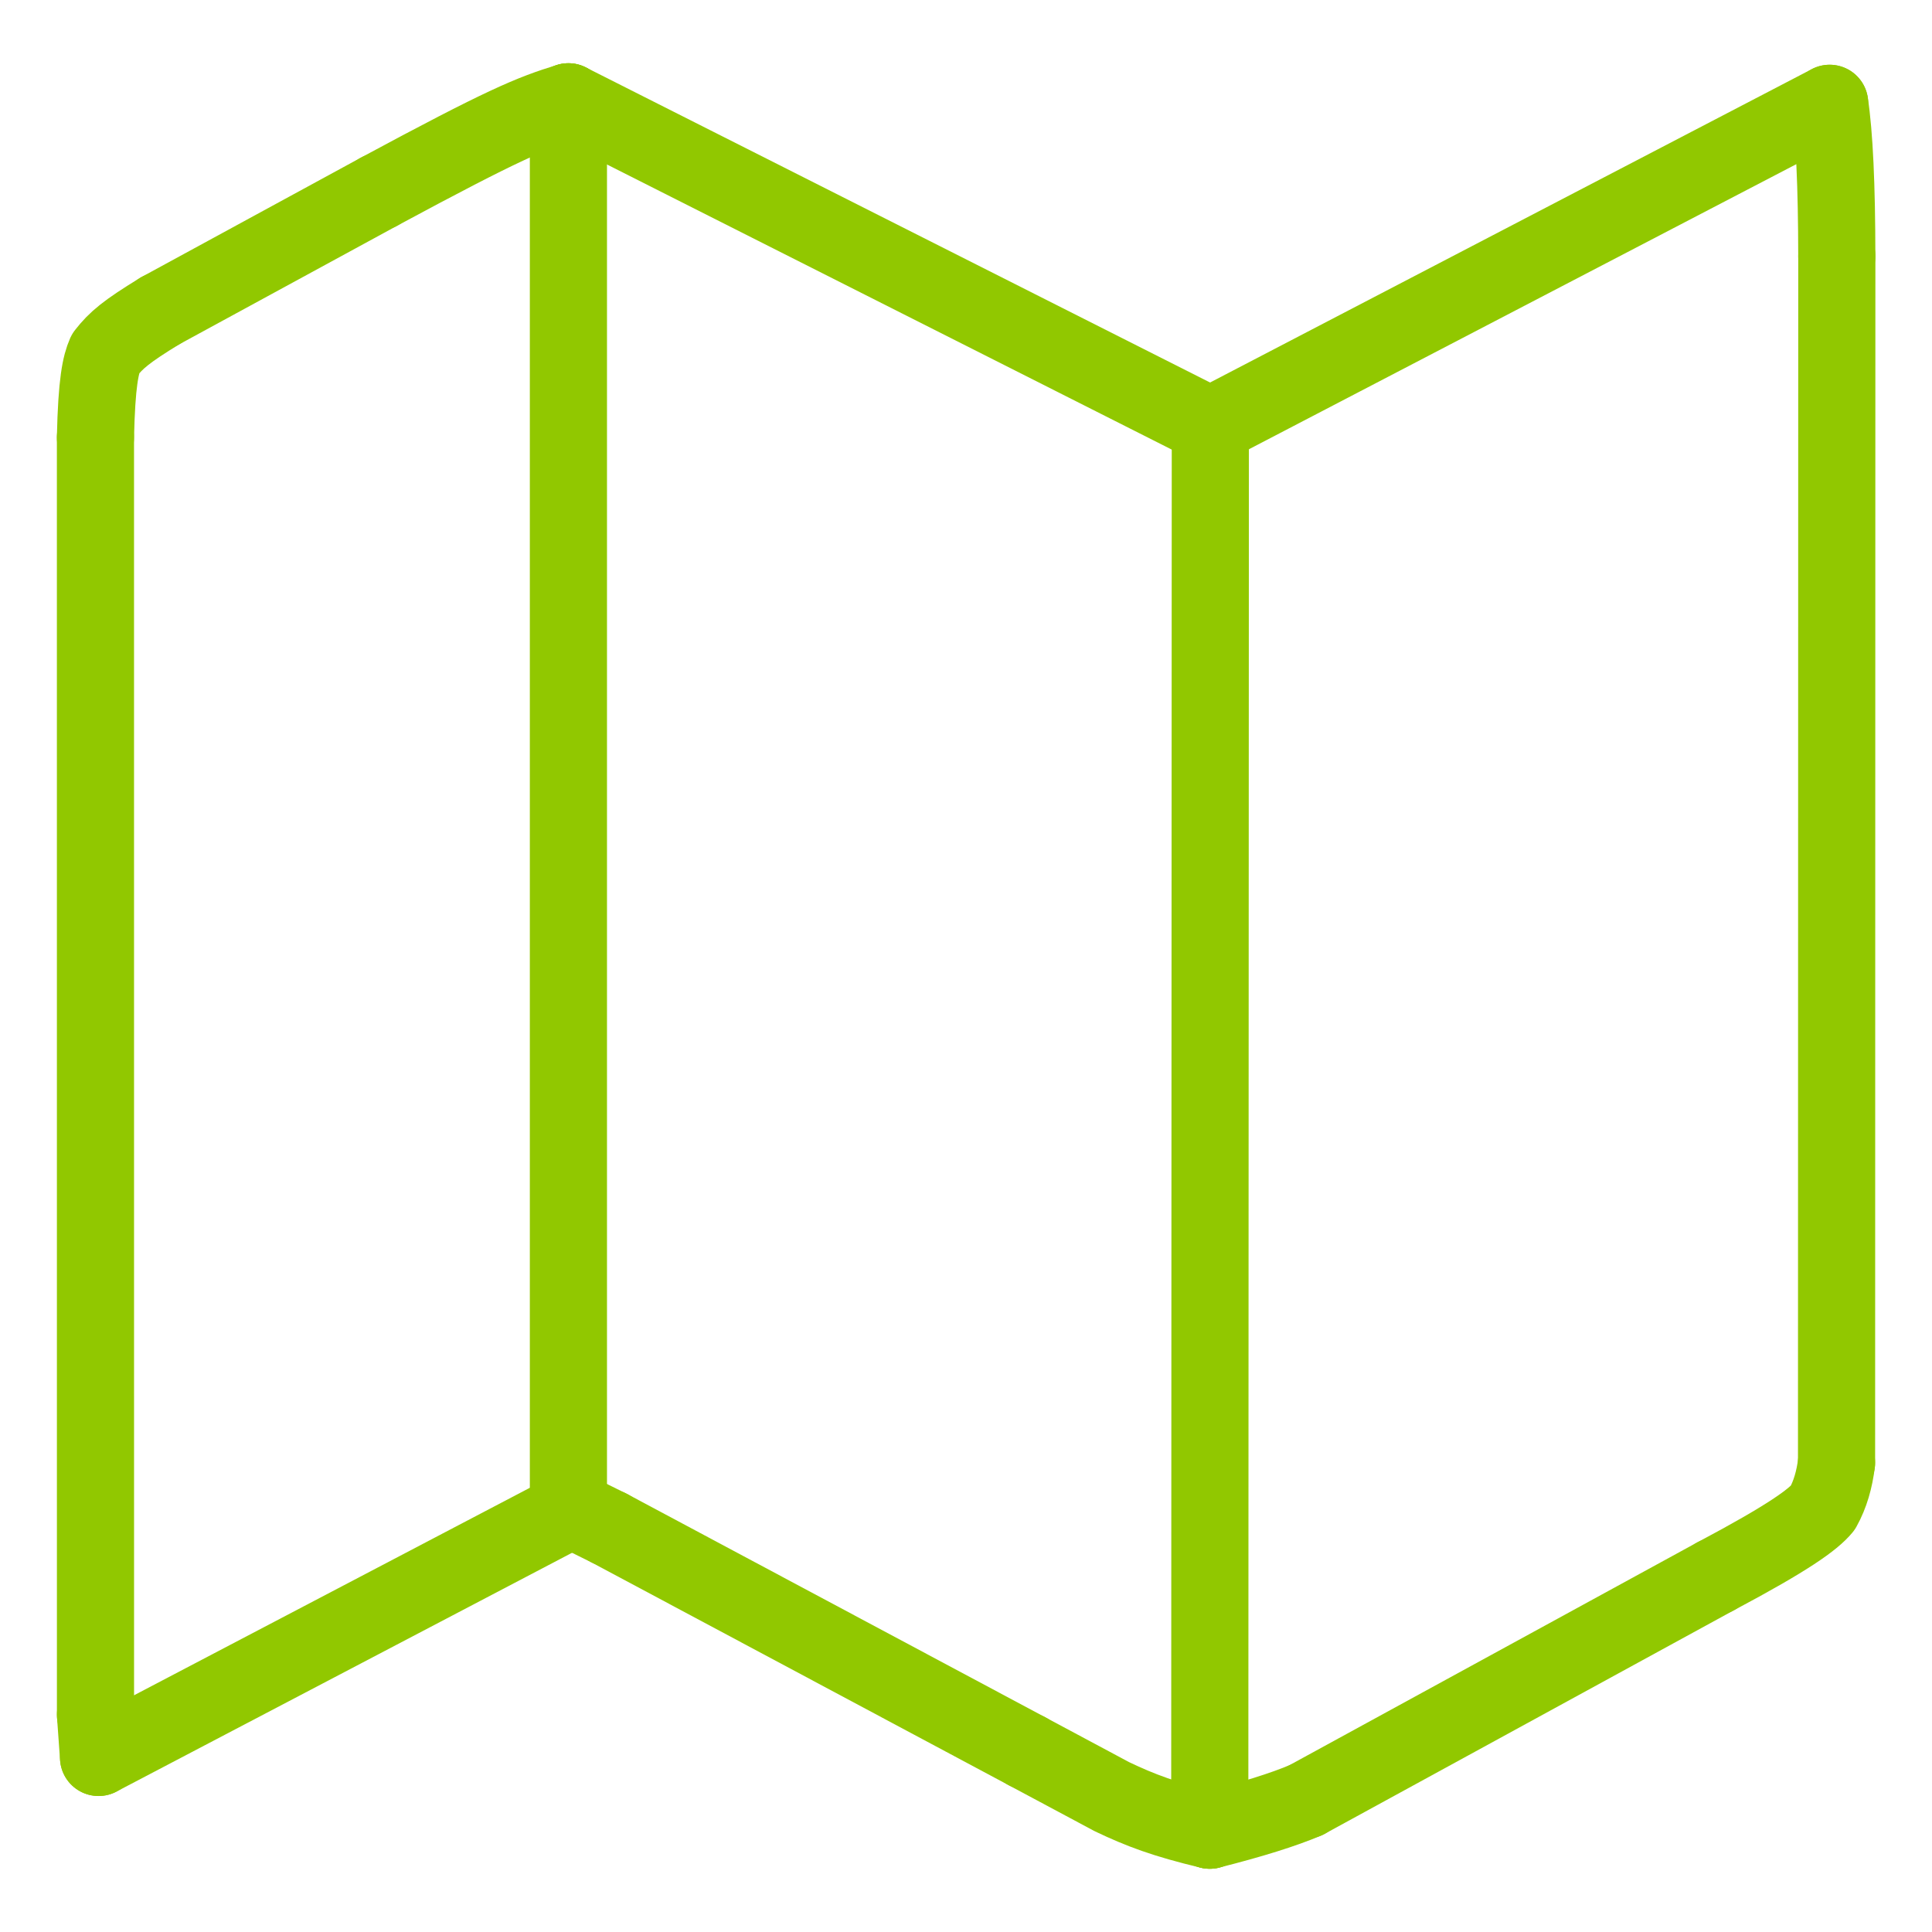
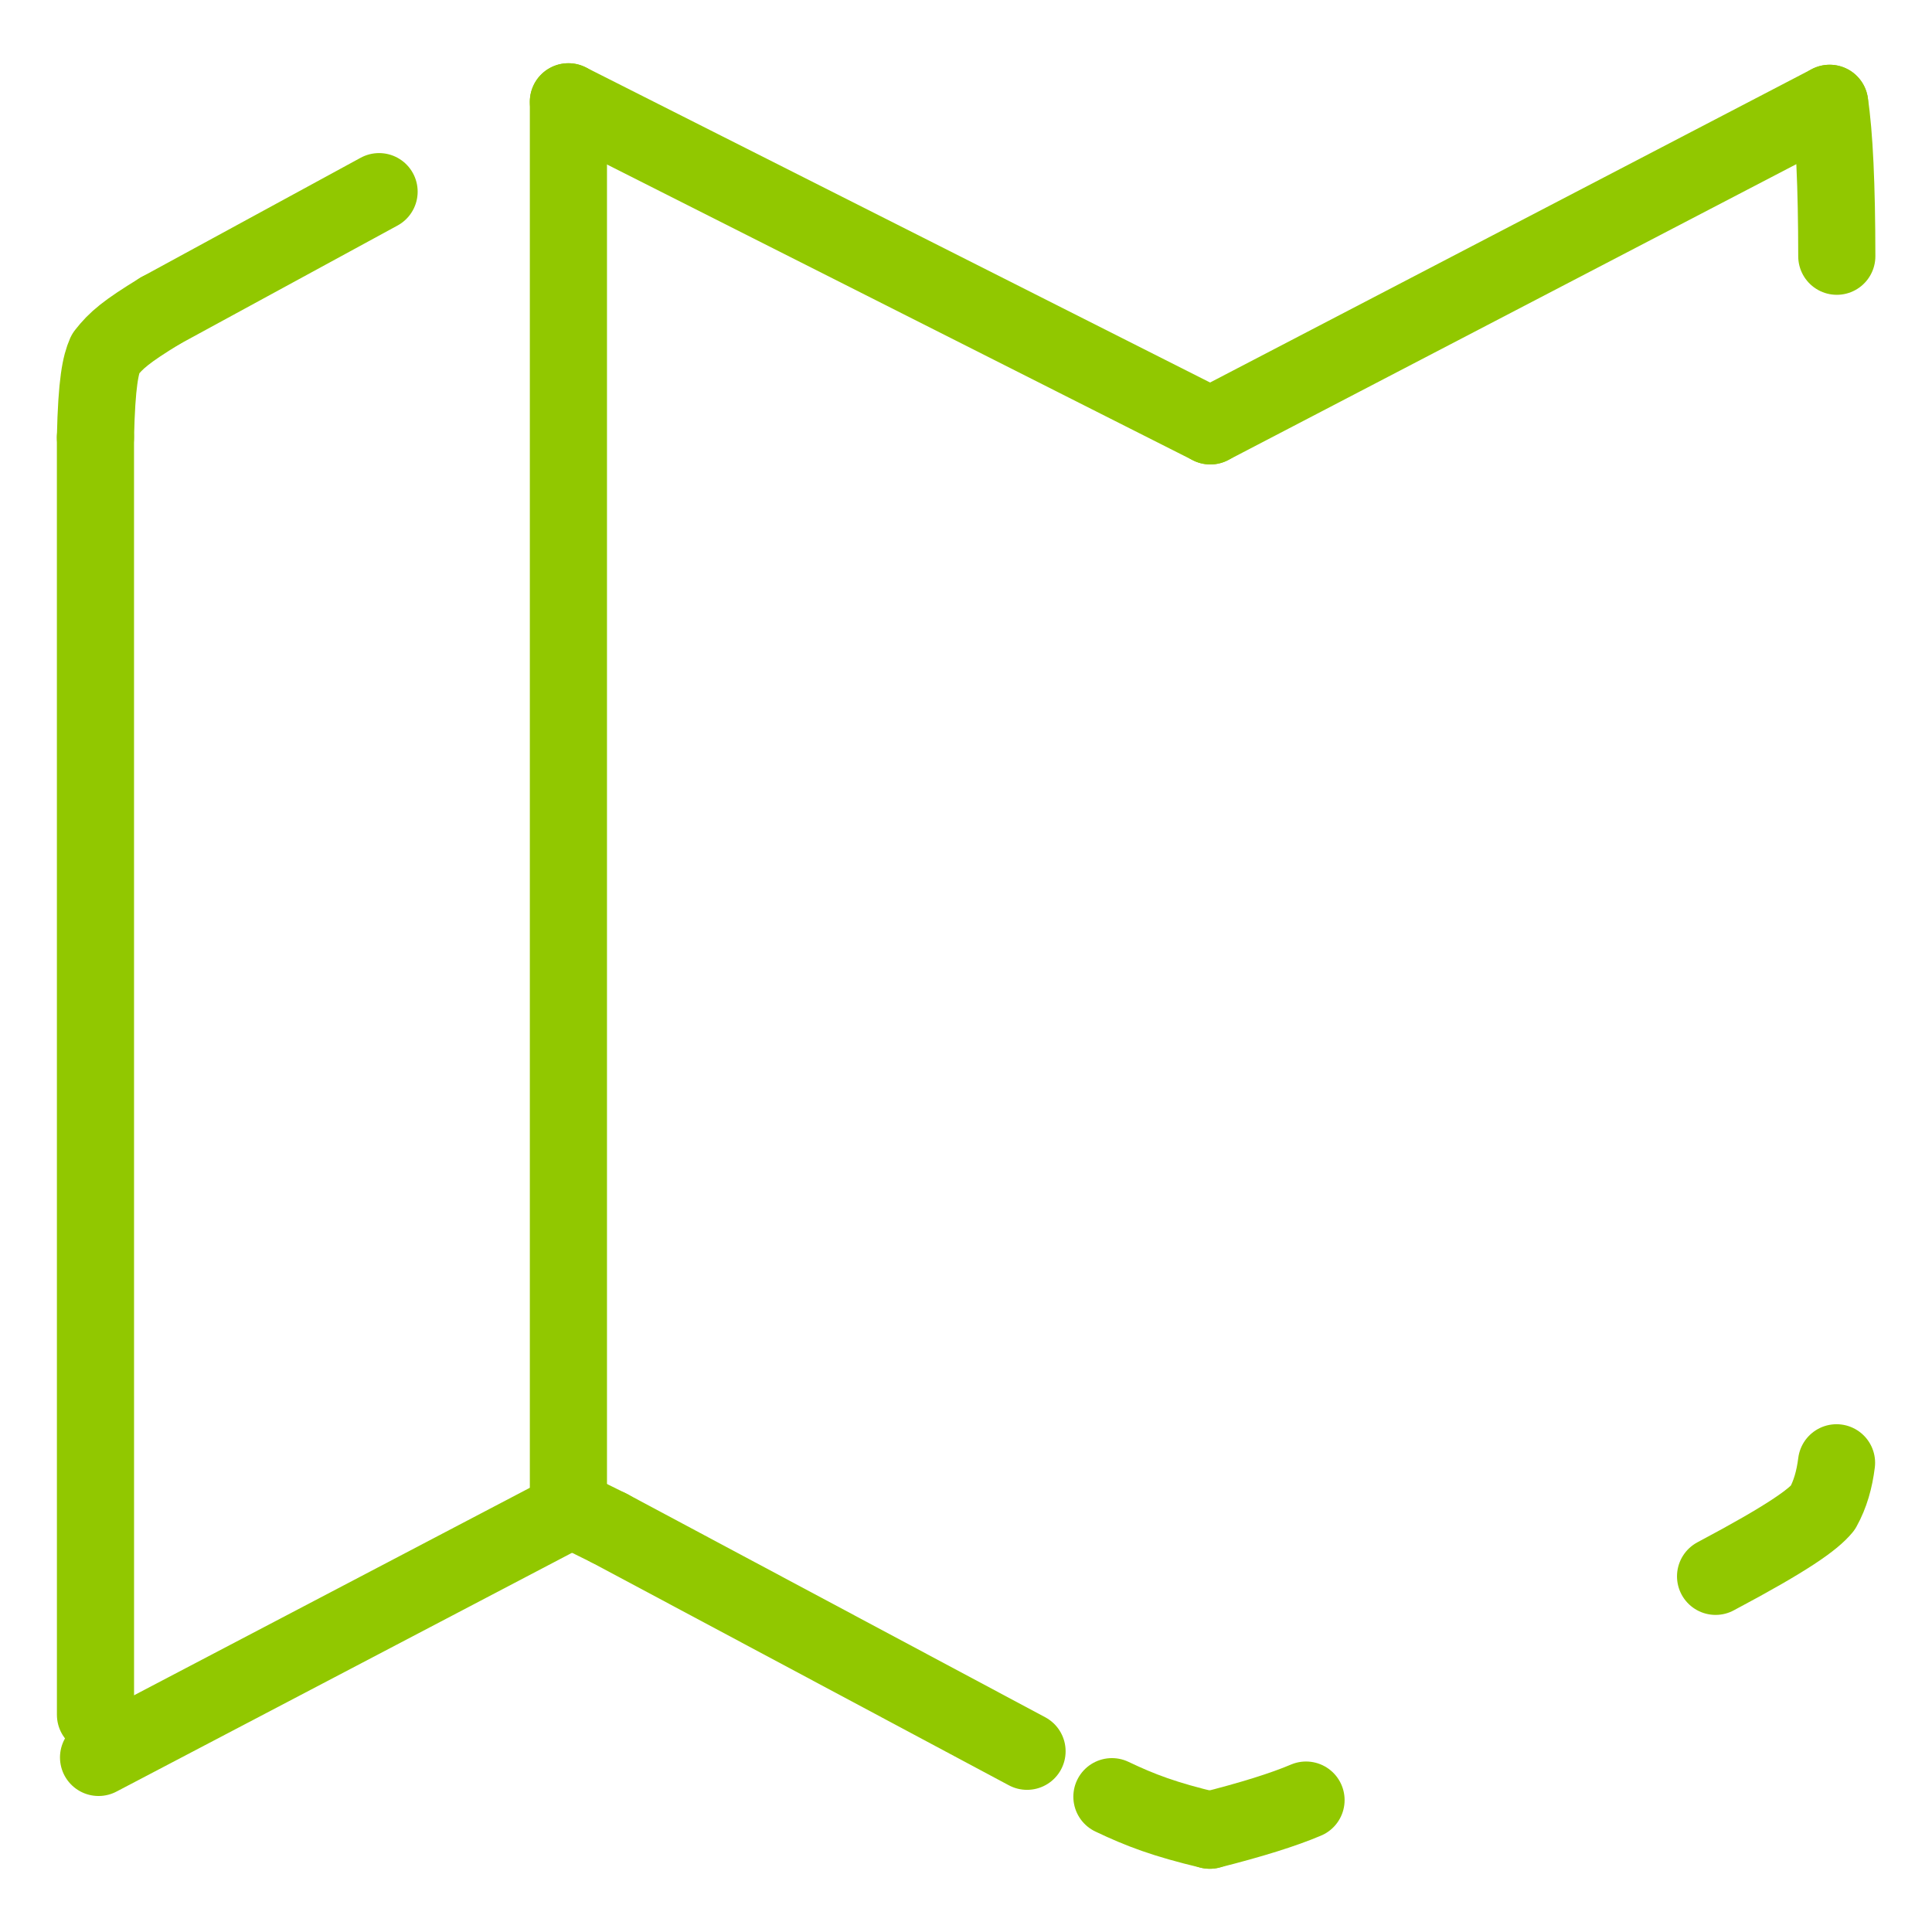
<svg xmlns="http://www.w3.org/2000/svg" id="Layer_1" version="1.1" viewBox="0 0 1024 1024">
  <defs>
    <style>
      .st0 {
        fill: none;
        stroke: #91c800;
        stroke-linecap: round;
        stroke-linejoin: round;
        stroke-width: 40.89px;
      }
    </style>
  </defs>
-   <path class="st0" d="M641.2,970.04c-24.03-5.71-36.79-10.58-51.86-17.76l-45-24.07" />
+   <path class="st0" d="M641.2,970.04c-24.03-5.71-36.79-10.58-51.86-17.76" />
  <path class="st0" d="M322.93,809.96l-19.98-9.89" />
  <path class="st0" d="M969.75,54.76c2.5,16.4,3.76,43.42,3.79,81.05" />
  <path class="st0" d="M973.4,775.31c-1.12,8.87-3.29,16.69-7.3,23.91-5.23,6.27-17.82,15.57-56.81,36.27" />
  <path class="st0" d="M692.22,954.08c-11.92,5.07-28.93,10.39-51.02,15.96" />
-   <path class="st0" d="M301.26,53.96c-19.73,6.01-34.16,11.98-100.34,47.62" />
  <path class="st0" d="M84.88,164.73c-18.13,11.1-23.29,15.51-28.99,22.77-2.53,5.79-4.66,14.98-5.3,44.36" />
-   <path class="st0" d="M50.61,908.86l1.62,22.62" />
  <path class="st0" d="M641.5,225.71L301.26,53.96" />
-   <path class="st0" d="M641.2,970.04l.3-744.33" />
  <path class="st0" d="M301.27,799.25V53.96" />
  <path class="st0" d="M969.75,54.76l-328.25,170.96" />
  <path class="st0" d="M544.35,928.21l-221.42-118.25" />
  <path class="st0" d="M301.27,800.93l-249.03,130.54" />
-   <path class="st0" d="M973.55,135.81l-.14,639.51" />
-   <path class="st0" d="M909.29,835.49l-217.07,118.59" />
  <path class="st0" d="M200.92,101.58l-116.04,63.15" />
  <path class="st0" d="M50.59,231.86l.02,677" />
</svg>